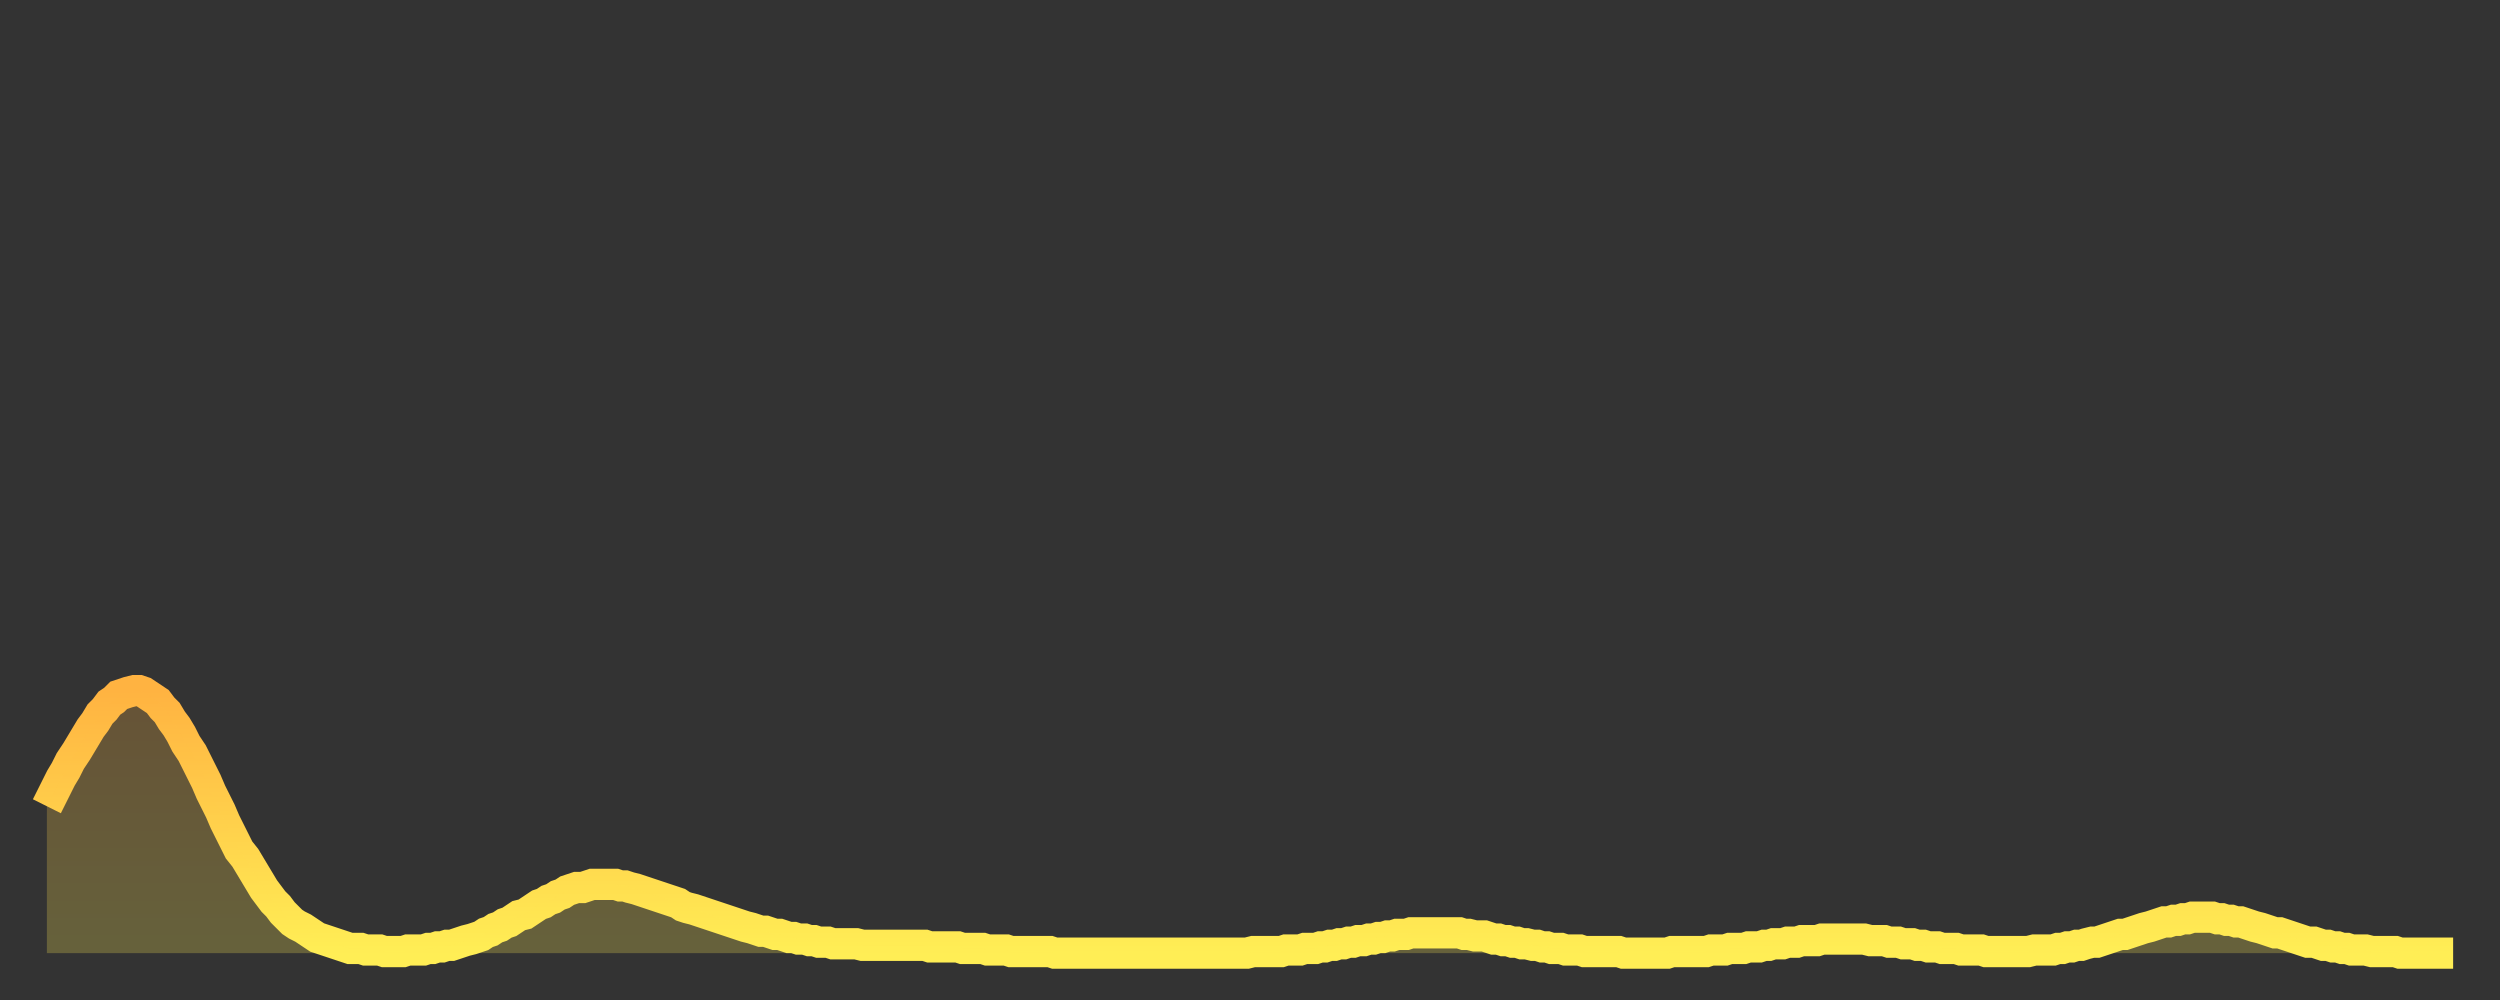
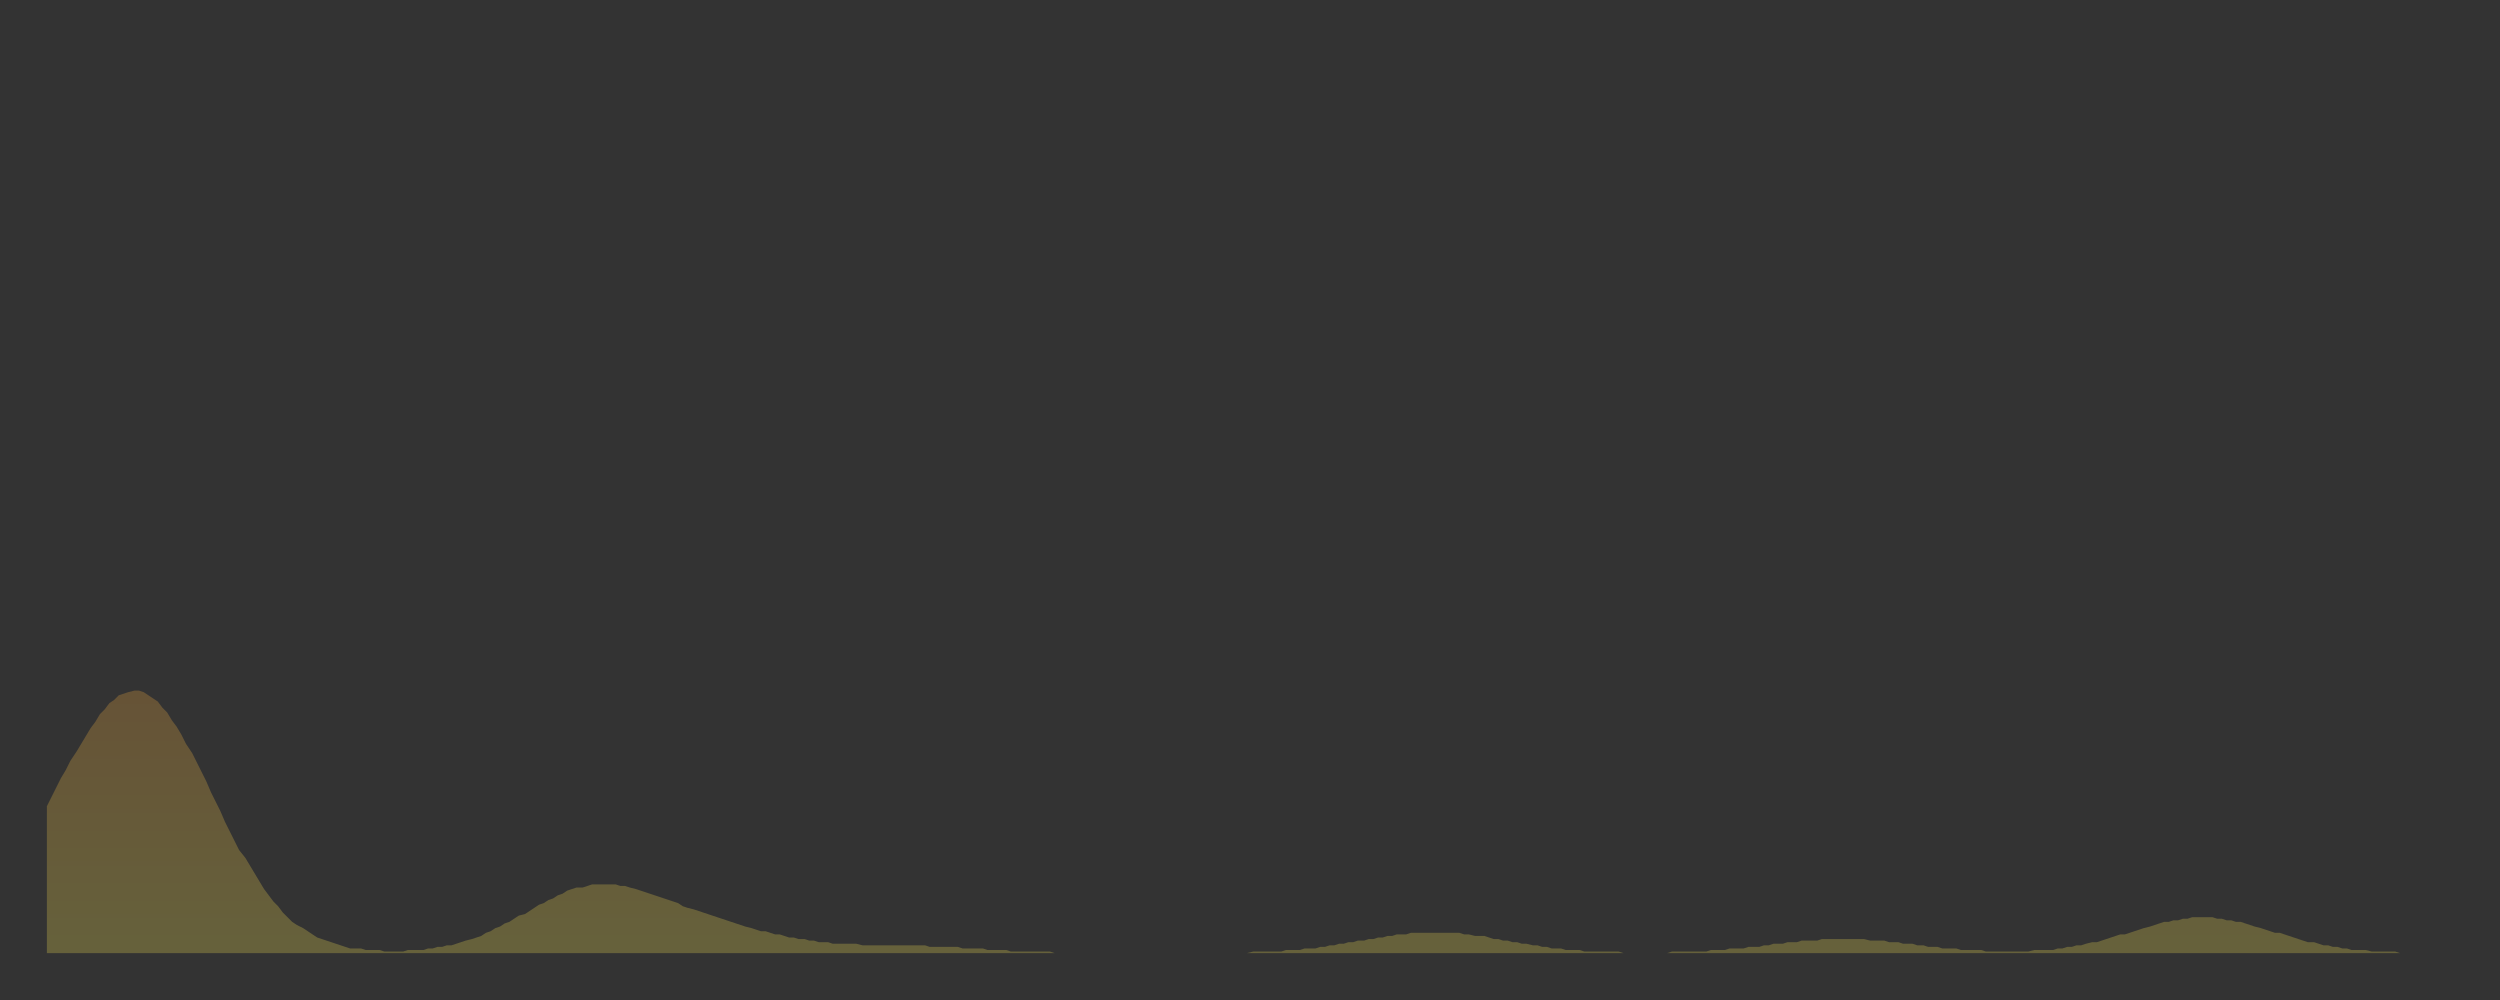
<svg xmlns="http://www.w3.org/2000/svg" baseProfile="full" height="64" version="1.1" width="160">
  <rect width="100%" height="100%" fill="#333333" stroke="none" />
  <defs>
    <linearGradient id="id426642" x1="0" x2="0" y1="0" y2="1">
      <stop offset="0%" stop-color="#ffb341" />
      <stop offset="50%" stop-color="#ffd04b" />
      <stop offset="100%" stop-color="#ffee55" />
    </linearGradient>
  </defs>
  <g transform="translate(3,3)">
    <g>
-       <path d="M 0.0 48.6 0.3 48.0 0.6 47.4 0.9 46.8 1.2 46.3 1.5 45.7 1.9 45.1 2.2 44.6 2.5 44.1 2.8 43.6 3.1 43.2 3.4 42.7 3.7 42.4 4.0 42.0 4.3 41.8 4.6 41.5 4.9 41.4 5.2 41.3 5.6 41.2 5.9 41.2 6.2 41.3 6.5 41.5 6.8 41.7 7.1 41.9 7.4 42.3 7.7 42.6 8.0 43.1 8.3 43.5 8.6 44.0 8.9 44.6 9.3 45.2 9.6 45.8 9.9 46.4 10.2 47.0 10.5 47.7 10.8 48.3 11.1 48.9 11.4 49.6 11.7 50.2 12.0 50.8 12.3 51.4 12.7 51.9 13.0 52.4 13.3 52.9 13.6 53.4 13.9 53.9 14.2 54.3 14.5 54.7 14.8 55.0 15.1 55.4 15.4 55.7 15.7 56.0 16.0 56.2 16.4 56.4 16.7 56.6 17.0 56.8 17.3 57.0 17.6 57.1 17.9 57.2 18.2 57.3 18.5 57.4 18.8 57.5 19.1 57.6 19.4 57.7 19.8 57.7 20.1 57.7 20.4 57.8 20.7 57.8 21.0 57.8 21.3 57.8 21.6 57.9 21.9 57.9 22.2 57.9 22.5 57.9 22.8 57.9 23.1 57.8 23.5 57.8 23.8 57.8 24.1 57.8 24.4 57.7 24.7 57.7 25.0 57.6 25.3 57.6 25.6 57.5 25.9 57.5 26.2 57.4 26.5 57.3 26.8 57.2 27.2 57.1 27.5 57.0 27.8 56.9 28.1 56.7 28.4 56.6 28.7 56.4 29.0 56.3 29.3 56.1 29.6 56.0 29.9 55.8 30.2 55.6 30.6 55.5 30.9 55.3 31.2 55.1 31.5 54.9 31.8 54.8 32.1 54.6 32.4 54.5 32.7 54.3 33.0 54.2 33.3 54.0 33.6 53.9 33.9 53.8 34.3 53.8 34.6 53.7 34.9 53.6 35.2 53.6 35.5 53.6 35.8 53.6 36.1 53.6 36.4 53.6 36.7 53.7 37.0 53.7 37.3 53.8 37.7 53.9 38.0 54.0 38.3 54.1 38.6 54.2 38.9 54.3 39.2 54.4 39.5 54.5 39.8 54.6 40.1 54.7 40.4 54.8 40.7 55.0 41.0 55.1 41.4 55.2 41.7 55.3 42.0 55.4 42.3 55.5 42.6 55.6 42.9 55.7 43.2 55.8 43.5 55.9 43.8 56.0 44.1 56.1 44.4 56.2 44.7 56.3 45.1 56.4 45.4 56.5 45.7 56.6 46.0 56.6 46.3 56.7 46.6 56.8 46.9 56.8 47.2 56.9 47.5 57.0 47.8 57.0 48.1 57.1 48.5 57.1 48.8 57.2 49.1 57.2 49.4 57.3 49.7 57.3 50.0 57.3 50.3 57.4 50.6 57.4 50.9 57.4 51.2 57.4 51.5 57.4 51.8 57.4 52.2 57.5 52.5 57.5 52.8 57.5 53.1 57.5 53.4 57.5 53.7 57.5 54.0 57.5 54.3 57.5 54.6 57.5 54.9 57.5 55.2 57.5 55.6 57.5 55.9 57.5 56.2 57.5 56.5 57.6 56.8 57.6 57.1 57.6 57.4 57.6 57.7 57.6 58.0 57.6 58.3 57.6 58.6 57.7 58.9 57.7 59.3 57.7 59.6 57.7 59.9 57.7 60.2 57.8 60.5 57.8 60.8 57.8 61.1 57.8 61.4 57.8 61.7 57.9 62.0 57.9 62.3 57.9 62.6 57.9 63.0 57.9 63.3 57.9 63.6 57.9 63.9 57.9 64.2 57.9 64.5 58.0 64.8 58.0 65.1 58.0 65.4 58.0 65.7 58.0 66.0 58.0 66.4 58.0 66.7 58.0 67.0 58.0 67.3 58.0 67.6 58.0 67.9 58.0 68.2 58.0 68.5 58.0 68.8 58.0 69.1 58.0 69.4 58.0 69.7 58.0 70.1 58.0 70.4 58.0 70.7 58.0 71.0 58.0 71.3 58.0 71.6 58.0 71.9 58.0 72.2 58.0 72.5 58.0 72.8 58.0 73.1 58.0 73.5 58.0 73.8 58.0 74.1 58.0 74.4 58.0 74.7 58.0 75.0 58.0 75.3 58.0 75.6 58.0 75.9 58.0 76.2 58.0 76.5 58.0 76.8 58.0 77.2 57.9 77.5 57.9 77.8 57.9 78.1 57.9 78.4 57.9 78.7 57.9 79.0 57.9 79.3 57.8 79.6 57.8 79.9 57.8 80.2 57.8 80.5 57.7 80.9 57.7 81.2 57.7 81.5 57.6 81.8 57.6 82.1 57.5 82.4 57.5 82.7 57.4 83.0 57.4 83.3 57.3 83.6 57.3 83.9 57.2 84.3 57.2 84.6 57.1 84.9 57.1 85.2 57.0 85.5 57.0 85.8 56.9 86.1 56.9 86.4 56.8 86.7 56.8 87.0 56.8 87.3 56.7 87.6 56.7 88.0 56.7 88.3 56.7 88.6 56.7 88.9 56.7 89.2 56.7 89.5 56.7 89.8 56.7 90.1 56.7 90.4 56.7 90.7 56.8 91.0 56.8 91.4 56.9 91.7 56.9 92.0 56.9 92.3 57.0 92.6 57.1 92.9 57.1 93.2 57.2 93.5 57.2 93.8 57.3 94.1 57.3 94.4 57.4 94.7 57.4 95.1 57.5 95.4 57.5 95.7 57.6 96.0 57.6 96.3 57.7 96.6 57.7 96.9 57.7 97.2 57.8 97.5 57.8 97.8 57.8 98.1 57.8 98.4 57.9 98.8 57.9 99.1 57.9 99.4 57.9 99.7 57.9 100.0 57.9 100.3 57.9 100.6 57.9 100.9 58.0 101.2 58.0 101.5 58.0 101.8 58.0 102.2 58.0 102.5 58.0 102.8 58.0 103.1 58.0 103.4 58.0 103.7 58.0 104.0 57.9 104.3 57.9 104.6 57.9 104.9 57.9 105.2 57.9 105.5 57.9 105.9 57.9 106.2 57.9 106.5 57.8 106.8 57.8 107.1 57.8 107.4 57.8 107.7 57.7 108.0 57.7 108.3 57.7 108.6 57.7 108.9 57.6 109.3 57.6 109.6 57.6 109.9 57.5 110.2 57.5 110.5 57.4 110.8 57.4 111.1 57.4 111.4 57.3 111.7 57.3 112.0 57.3 112.3 57.2 112.6 57.2 113.0 57.2 113.3 57.2 113.6 57.1 113.9 57.1 114.2 57.1 114.5 57.1 114.8 57.1 115.1 57.1 115.4 57.1 115.7 57.1 116.0 57.1 116.3 57.1 116.7 57.2 117.0 57.2 117.3 57.2 117.6 57.2 117.9 57.3 118.2 57.3 118.5 57.3 118.8 57.4 119.1 57.4 119.4 57.4 119.7 57.5 120.1 57.5 120.4 57.6 120.7 57.6 121.0 57.6 121.3 57.7 121.6 57.7 121.9 57.7 122.2 57.7 122.5 57.8 122.8 57.8 123.1 57.8 123.4 57.8 123.8 57.8 124.1 57.9 124.4 57.9 124.7 57.9 125.0 57.9 125.3 57.9 125.6 57.9 125.9 57.9 126.2 57.9 126.5 57.9 126.8 57.9 127.2 57.8 127.5 57.8 127.8 57.8 128.1 57.8 128.4 57.8 128.7 57.7 129.0 57.7 129.3 57.6 129.6 57.6 129.9 57.5 130.2 57.5 130.5 57.4 130.9 57.3 131.2 57.3 131.5 57.2 131.8 57.1 132.1 57.0 132.4 56.9 132.7 56.8 133.0 56.8 133.3 56.7 133.6 56.6 133.9 56.5 134.2 56.4 134.6 56.3 134.9 56.2 135.2 56.1 135.5 56.0 135.8 56.0 136.1 55.9 136.4 55.9 136.7 55.8 137.0 55.8 137.3 55.7 137.6 55.7 138.0 55.7 138.3 55.7 138.6 55.7 138.9 55.8 139.2 55.8 139.5 55.9 139.8 55.9 140.1 56.0 140.4 56.0 140.7 56.1 141.0 56.2 141.3 56.3 141.7 56.4 142.0 56.5 142.3 56.6 142.6 56.7 142.9 56.7 143.2 56.8 143.5 56.9 143.8 57.0 144.1 57.1 144.4 57.2 144.7 57.3 145.1 57.3 145.4 57.4 145.7 57.5 146.0 57.5 146.3 57.6 146.6 57.6 146.9 57.7 147.2 57.7 147.5 57.8 147.8 57.8 148.1 57.8 148.4 57.8 148.8 57.9 149.1 57.9 149.4 57.9 149.7 57.9 150.0 57.9 150.3 57.9 150.6 58.0 150.9 58.0 151.2 58.0 151.5 58.0 151.8 58.0 152.1 58.0 152.5 58.0 152.8 58.0 153.1 58.0 153.4 58.0 153.7 58.0 154.0 58.0" fill="none" id="graph-curve" opacity="1" stroke="url(#id426642)" stroke-width="2" />
      <path d="M 0 58 L 0.0 48.6 0.3 48.0 0.6 47.4 0.9 46.8 1.2 46.3 1.5 45.7 1.9 45.1 2.2 44.6 2.5 44.1 2.8 43.6 3.1 43.2 3.4 42.7 3.7 42.4 4.0 42.0 4.3 41.8 4.6 41.5 4.9 41.4 5.2 41.3 5.6 41.2 5.9 41.2 6.2 41.3 6.5 41.5 6.8 41.7 7.1 41.9 7.4 42.3 7.7 42.6 8.0 43.1 8.3 43.5 8.6 44.0 8.9 44.6 9.3 45.2 9.6 45.8 9.9 46.4 10.2 47.0 10.5 47.7 10.8 48.3 11.1 48.9 11.4 49.6 11.7 50.2 12.0 50.8 12.3 51.4 12.7 51.9 13.0 52.4 13.3 52.9 13.6 53.4 13.9 53.9 14.2 54.3 14.5 54.7 14.8 55.0 15.1 55.4 15.4 55.7 15.7 56.0 16.0 56.2 16.4 56.4 16.7 56.6 17.0 56.8 17.3 57.0 17.6 57.1 17.9 57.2 18.2 57.3 18.5 57.4 18.8 57.5 19.1 57.6 19.4 57.7 19.8 57.7 20.1 57.7 20.4 57.8 20.7 57.8 21.0 57.8 21.3 57.8 21.6 57.9 21.9 57.9 22.2 57.9 22.5 57.9 22.8 57.9 23.1 57.8 23.5 57.8 23.8 57.8 24.1 57.8 24.4 57.7 24.7 57.7 25.0 57.6 25.3 57.6 25.6 57.5 25.9 57.5 26.2 57.4 26.5 57.3 26.8 57.2 27.2 57.1 27.5 57.0 27.8 56.9 28.1 56.7 28.4 56.6 28.7 56.4 29.0 56.3 29.3 56.1 29.6 56.0 29.9 55.8 30.2 55.6 30.6 55.5 30.9 55.3 31.2 55.1 31.5 54.9 31.8 54.8 32.1 54.6 32.4 54.5 32.7 54.3 33.0 54.2 33.3 54.0 33.6 53.9 33.9 53.8 34.3 53.8 34.6 53.7 34.9 53.6 35.2 53.6 35.5 53.6 35.8 53.6 36.1 53.6 36.4 53.6 36.7 53.7 37.0 53.7 37.3 53.8 37.7 53.9 38.0 54.0 38.3 54.1 38.6 54.2 38.9 54.3 39.2 54.4 39.5 54.5 39.8 54.6 40.1 54.7 40.4 54.8 40.7 55.0 41.0 55.1 41.4 55.2 41.7 55.3 42.0 55.4 42.3 55.5 42.6 55.6 42.9 55.7 43.2 55.8 43.5 55.9 43.8 56.0 44.1 56.1 44.4 56.2 44.7 56.3 45.1 56.4 45.4 56.5 45.7 56.6 46.0 56.6 46.3 56.7 46.6 56.8 46.9 56.8 47.2 56.9 47.5 57.0 47.8 57.0 48.1 57.1 48.5 57.1 48.8 57.2 49.1 57.2 49.4 57.3 49.7 57.3 50.0 57.3 50.3 57.4 50.6 57.4 50.9 57.4 51.2 57.4 51.5 57.4 51.8 57.4 52.2 57.5 52.5 57.5 52.8 57.5 53.1 57.5 53.4 57.5 53.7 57.5 54.0 57.5 54.3 57.5 54.6 57.5 54.9 57.5 55.2 57.5 55.6 57.5 55.9 57.5 56.2 57.5 56.5 57.6 56.8 57.6 57.1 57.6 57.4 57.6 57.7 57.6 58.0 57.6 58.3 57.6 58.6 57.7 58.9 57.7 59.3 57.7 59.6 57.7 59.9 57.7 60.2 57.8 60.5 57.8 60.8 57.8 61.1 57.8 61.4 57.8 61.7 57.9 62.0 57.9 62.3 57.9 62.6 57.9 63.0 57.9 63.3 57.9 63.6 57.9 63.9 57.9 64.2 57.9 64.5 58.0 64.8 58.0 65.1 58.0 65.4 58.0 65.7 58.0 66.0 58.0 66.4 58.0 66.7 58.0 67.0 58.0 67.3 58.0 67.6 58.0 67.9 58.0 68.2 58.0 68.5 58.0 68.8 58.0 69.1 58.0 69.4 58.0 69.7 58.0 70.1 58.0 70.4 58.0 70.7 58.0 71.0 58.0 71.3 58.0 71.6 58.0 71.9 58.0 72.2 58.0 72.5 58.0 72.8 58.0 73.1 58.0 73.5 58.0 73.8 58.0 74.1 58.0 74.4 58.0 74.7 58.0 75.0 58.0 75.3 58.0 75.6 58.0 75.9 58.0 76.2 58.0 76.5 58.0 76.8 58.0 77.2 57.9 77.5 57.9 77.8 57.9 78.1 57.9 78.4 57.9 78.7 57.9 79.0 57.9 79.3 57.8 79.6 57.8 79.9 57.8 80.2 57.8 80.5 57.7 80.9 57.7 81.2 57.7 81.5 57.6 81.8 57.6 82.1 57.5 82.4 57.5 82.7 57.4 83.0 57.4 83.3 57.3 83.6 57.3 83.9 57.2 84.3 57.2 84.6 57.1 84.9 57.1 85.2 57.0 85.5 57.0 85.8 56.9 86.1 56.9 86.4 56.8 86.7 56.8 87.0 56.8 87.3 56.7 87.6 56.7 88.0 56.7 88.3 56.7 88.6 56.7 88.9 56.7 89.2 56.7 89.5 56.7 89.8 56.7 90.1 56.7 90.4 56.7 90.7 56.8 91.0 56.8 91.4 56.9 91.7 56.9 92.0 56.9 92.3 57.0 92.6 57.1 92.9 57.1 93.2 57.2 93.5 57.2 93.8 57.3 94.1 57.3 94.4 57.4 94.7 57.4 95.1 57.5 95.4 57.5 95.7 57.6 96.0 57.6 96.3 57.7 96.6 57.7 96.9 57.7 97.2 57.8 97.5 57.8 97.8 57.8 98.1 57.8 98.4 57.9 98.8 57.9 99.1 57.9 99.4 57.9 99.7 57.9 100.0 57.9 100.3 57.9 100.6 57.9 100.9 58.0 101.2 58.0 101.5 58.0 101.8 58.0 102.2 58.0 102.5 58.0 102.8 58.0 103.1 58.0 103.4 58.0 103.7 58.0 104.0 57.9 104.3 57.9 104.6 57.9 104.9 57.9 105.2 57.9 105.5 57.9 105.9 57.9 106.2 57.9 106.5 57.8 106.8 57.8 107.1 57.8 107.4 57.8 107.7 57.7 108.0 57.7 108.3 57.7 108.6 57.7 108.9 57.6 109.3 57.6 109.6 57.6 109.9 57.5 110.2 57.5 110.5 57.4 110.8 57.4 111.1 57.4 111.4 57.3 111.7 57.3 112.0 57.3 112.3 57.2 112.6 57.2 113.0 57.2 113.3 57.2 113.6 57.1 113.9 57.1 114.2 57.1 114.5 57.1 114.8 57.1 115.1 57.1 115.4 57.1 115.7 57.1 116.0 57.1 116.3 57.1 116.7 57.2 117.0 57.2 117.3 57.2 117.6 57.2 117.9 57.3 118.2 57.3 118.5 57.3 118.8 57.4 119.1 57.4 119.4 57.4 119.7 57.5 120.1 57.5 120.4 57.6 120.7 57.6 121.0 57.6 121.3 57.7 121.6 57.7 121.9 57.7 122.2 57.7 122.5 57.8 122.8 57.8 123.1 57.8 123.4 57.8 123.8 57.8 124.1 57.9 124.4 57.9 124.7 57.9 125.0 57.9 125.3 57.9 125.6 57.9 125.9 57.9 126.2 57.9 126.5 57.9 126.8 57.9 127.2 57.8 127.5 57.8 127.8 57.8 128.1 57.8 128.4 57.8 128.7 57.7 129.0 57.7 129.3 57.6 129.6 57.6 129.9 57.5 130.2 57.5 130.5 57.4 130.9 57.3 131.2 57.3 131.5 57.2 131.8 57.1 132.1 57.0 132.4 56.9 132.7 56.8 133.0 56.8 133.3 56.7 133.6 56.6 133.9 56.5 134.2 56.4 134.6 56.3 134.9 56.2 135.2 56.1 135.5 56.0 135.8 56.0 136.1 55.9 136.4 55.9 136.7 55.8 137.0 55.8 137.3 55.7 137.6 55.7 138.0 55.7 138.3 55.7 138.6 55.7 138.9 55.8 139.2 55.8 139.5 55.9 139.8 55.9 140.1 56.0 140.4 56.0 140.7 56.1 141.0 56.2 141.3 56.3 141.7 56.4 142.0 56.5 142.3 56.6 142.6 56.7 142.9 56.7 143.2 56.8 143.5 56.9 143.8 57.0 144.1 57.1 144.4 57.2 144.7 57.3 145.1 57.3 145.4 57.4 145.7 57.5 146.0 57.5 146.3 57.6 146.6 57.6 146.9 57.7 147.2 57.7 147.5 57.8 147.8 57.8 148.1 57.8 148.4 57.8 148.8 57.9 149.1 57.9 149.4 57.9 149.7 57.9 150.0 57.9 150.3 57.9 150.6 58.0 150.9 58.0 151.2 58.0 151.5 58.0 151.8 58.0 152.1 58.0 152.5 58.0 152.8 58.0 153.1 58.0 153.4 58.0 153.7 58.0 154.0 58.0 154 58" fill="url(#id426642)" fill-opacity=".25" id="graph-shadow" />
    </g>
  </g>
</svg>